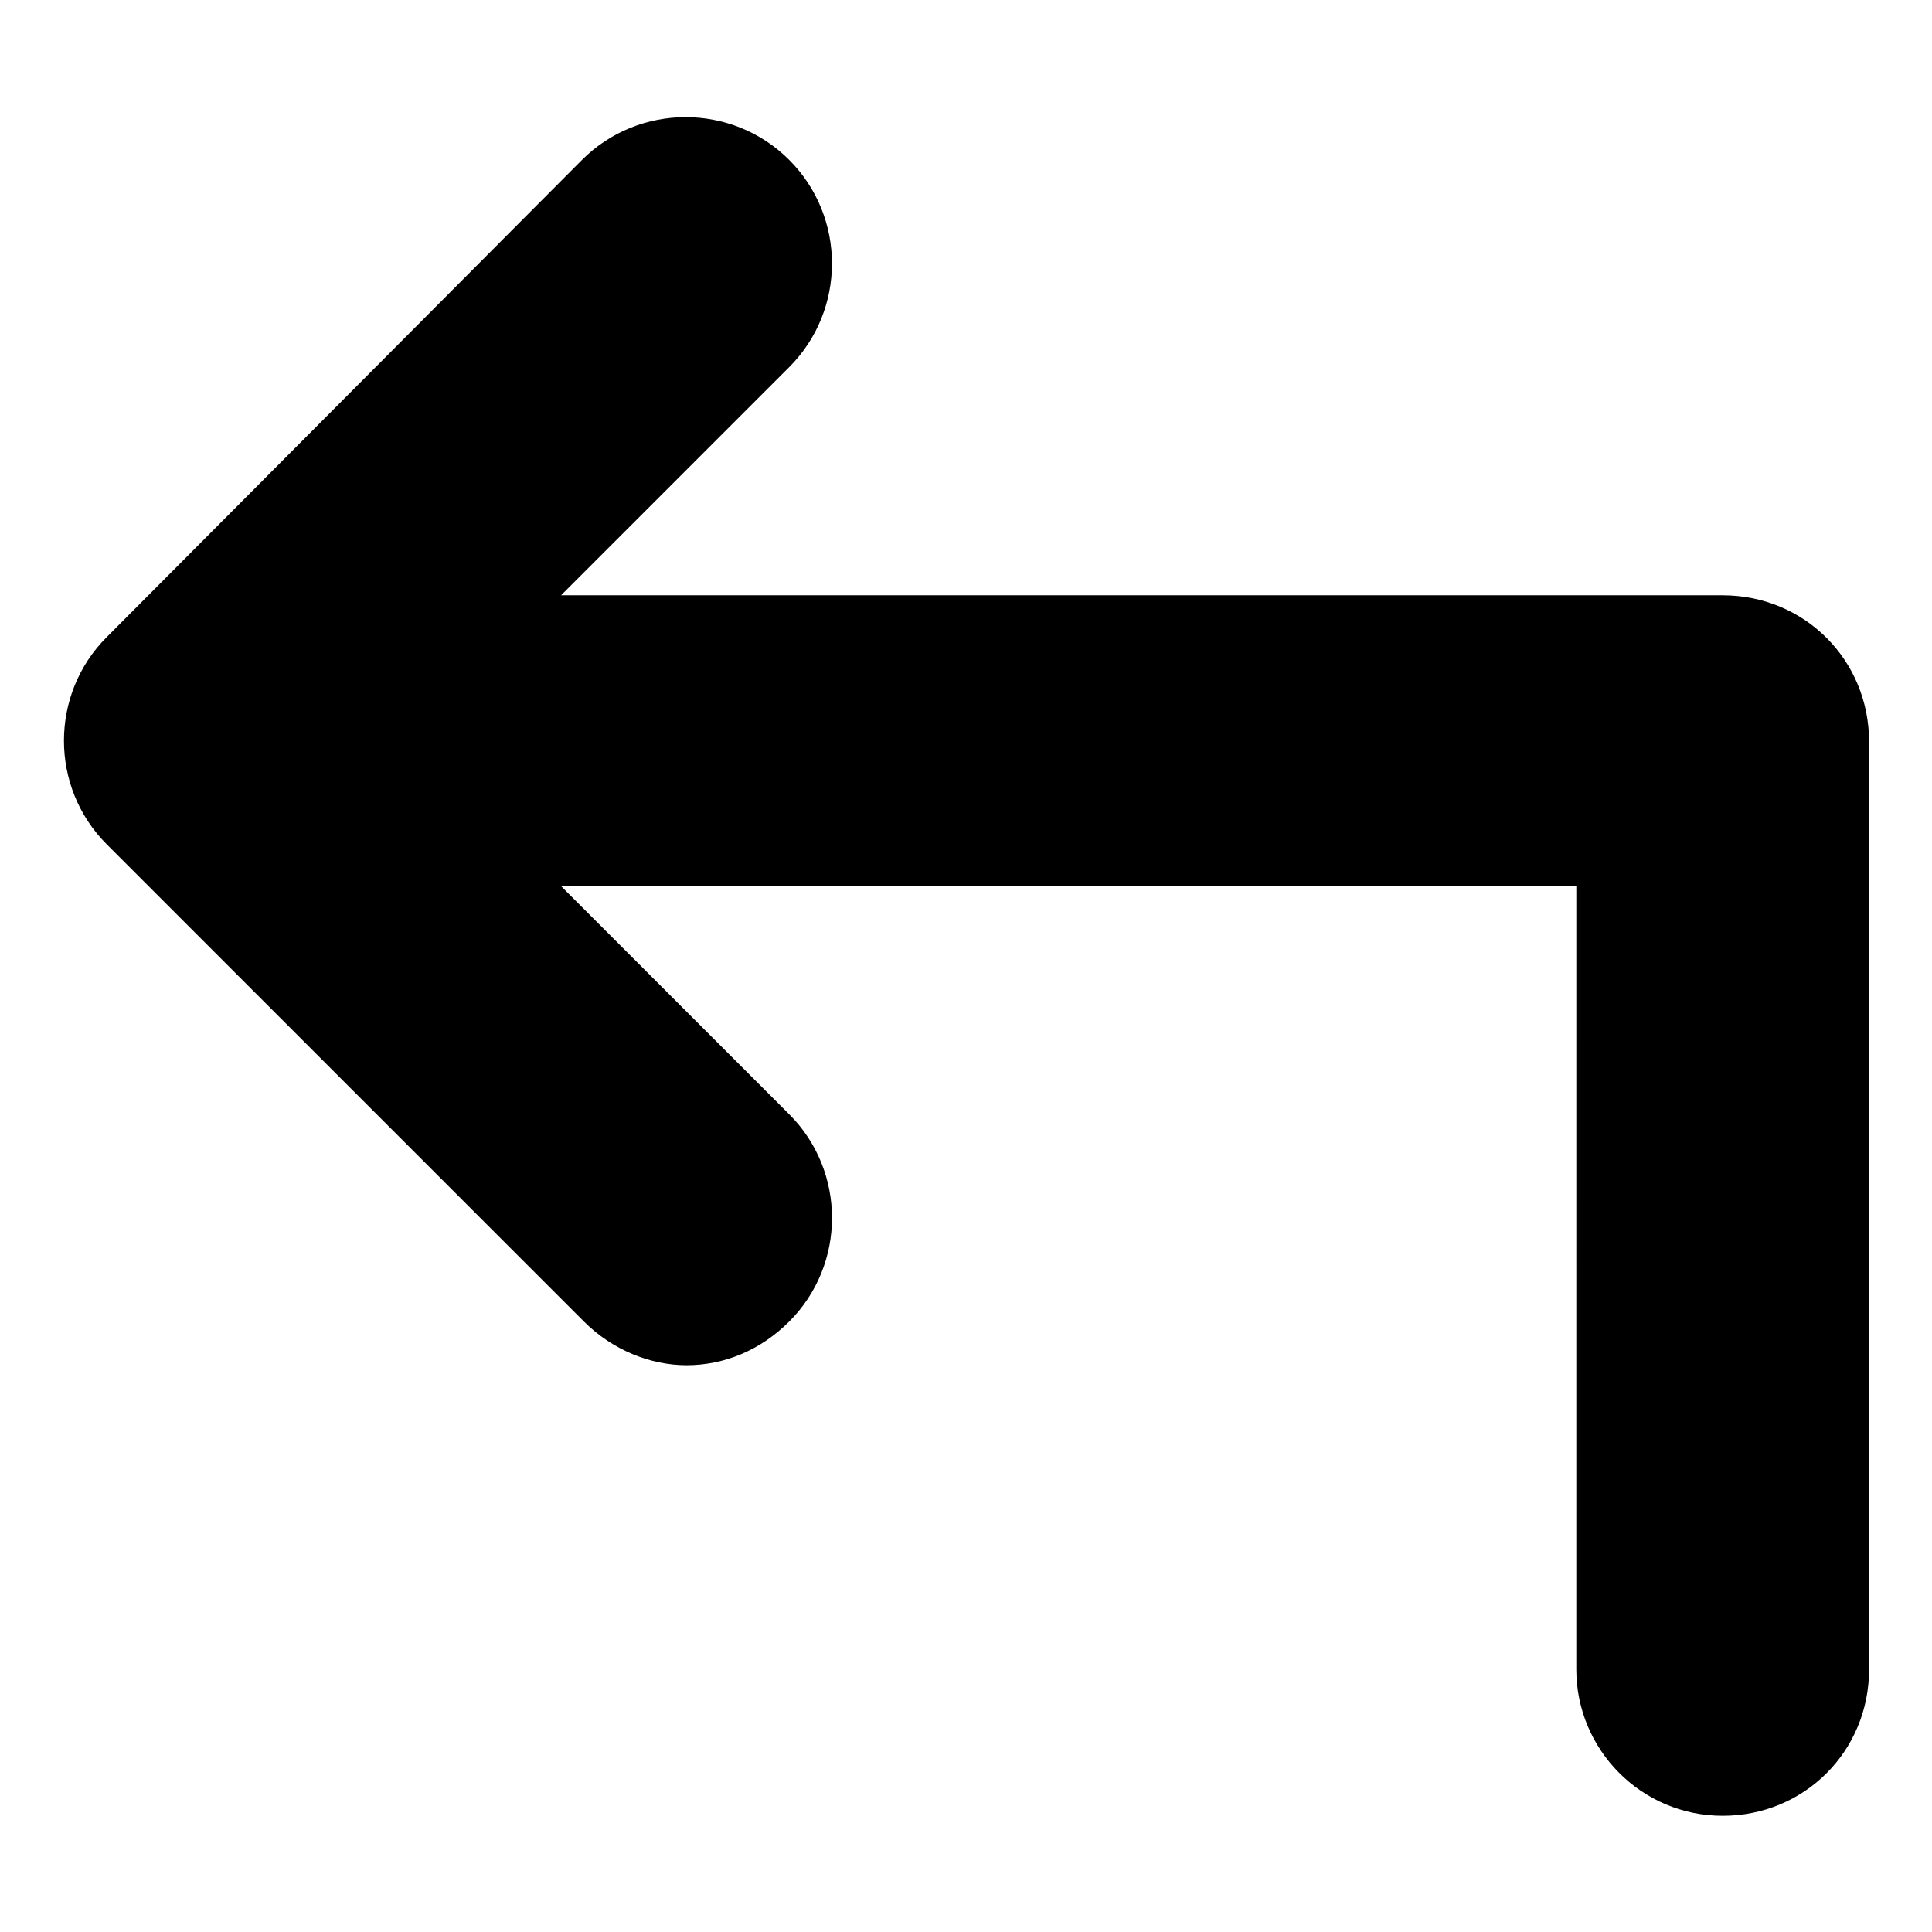
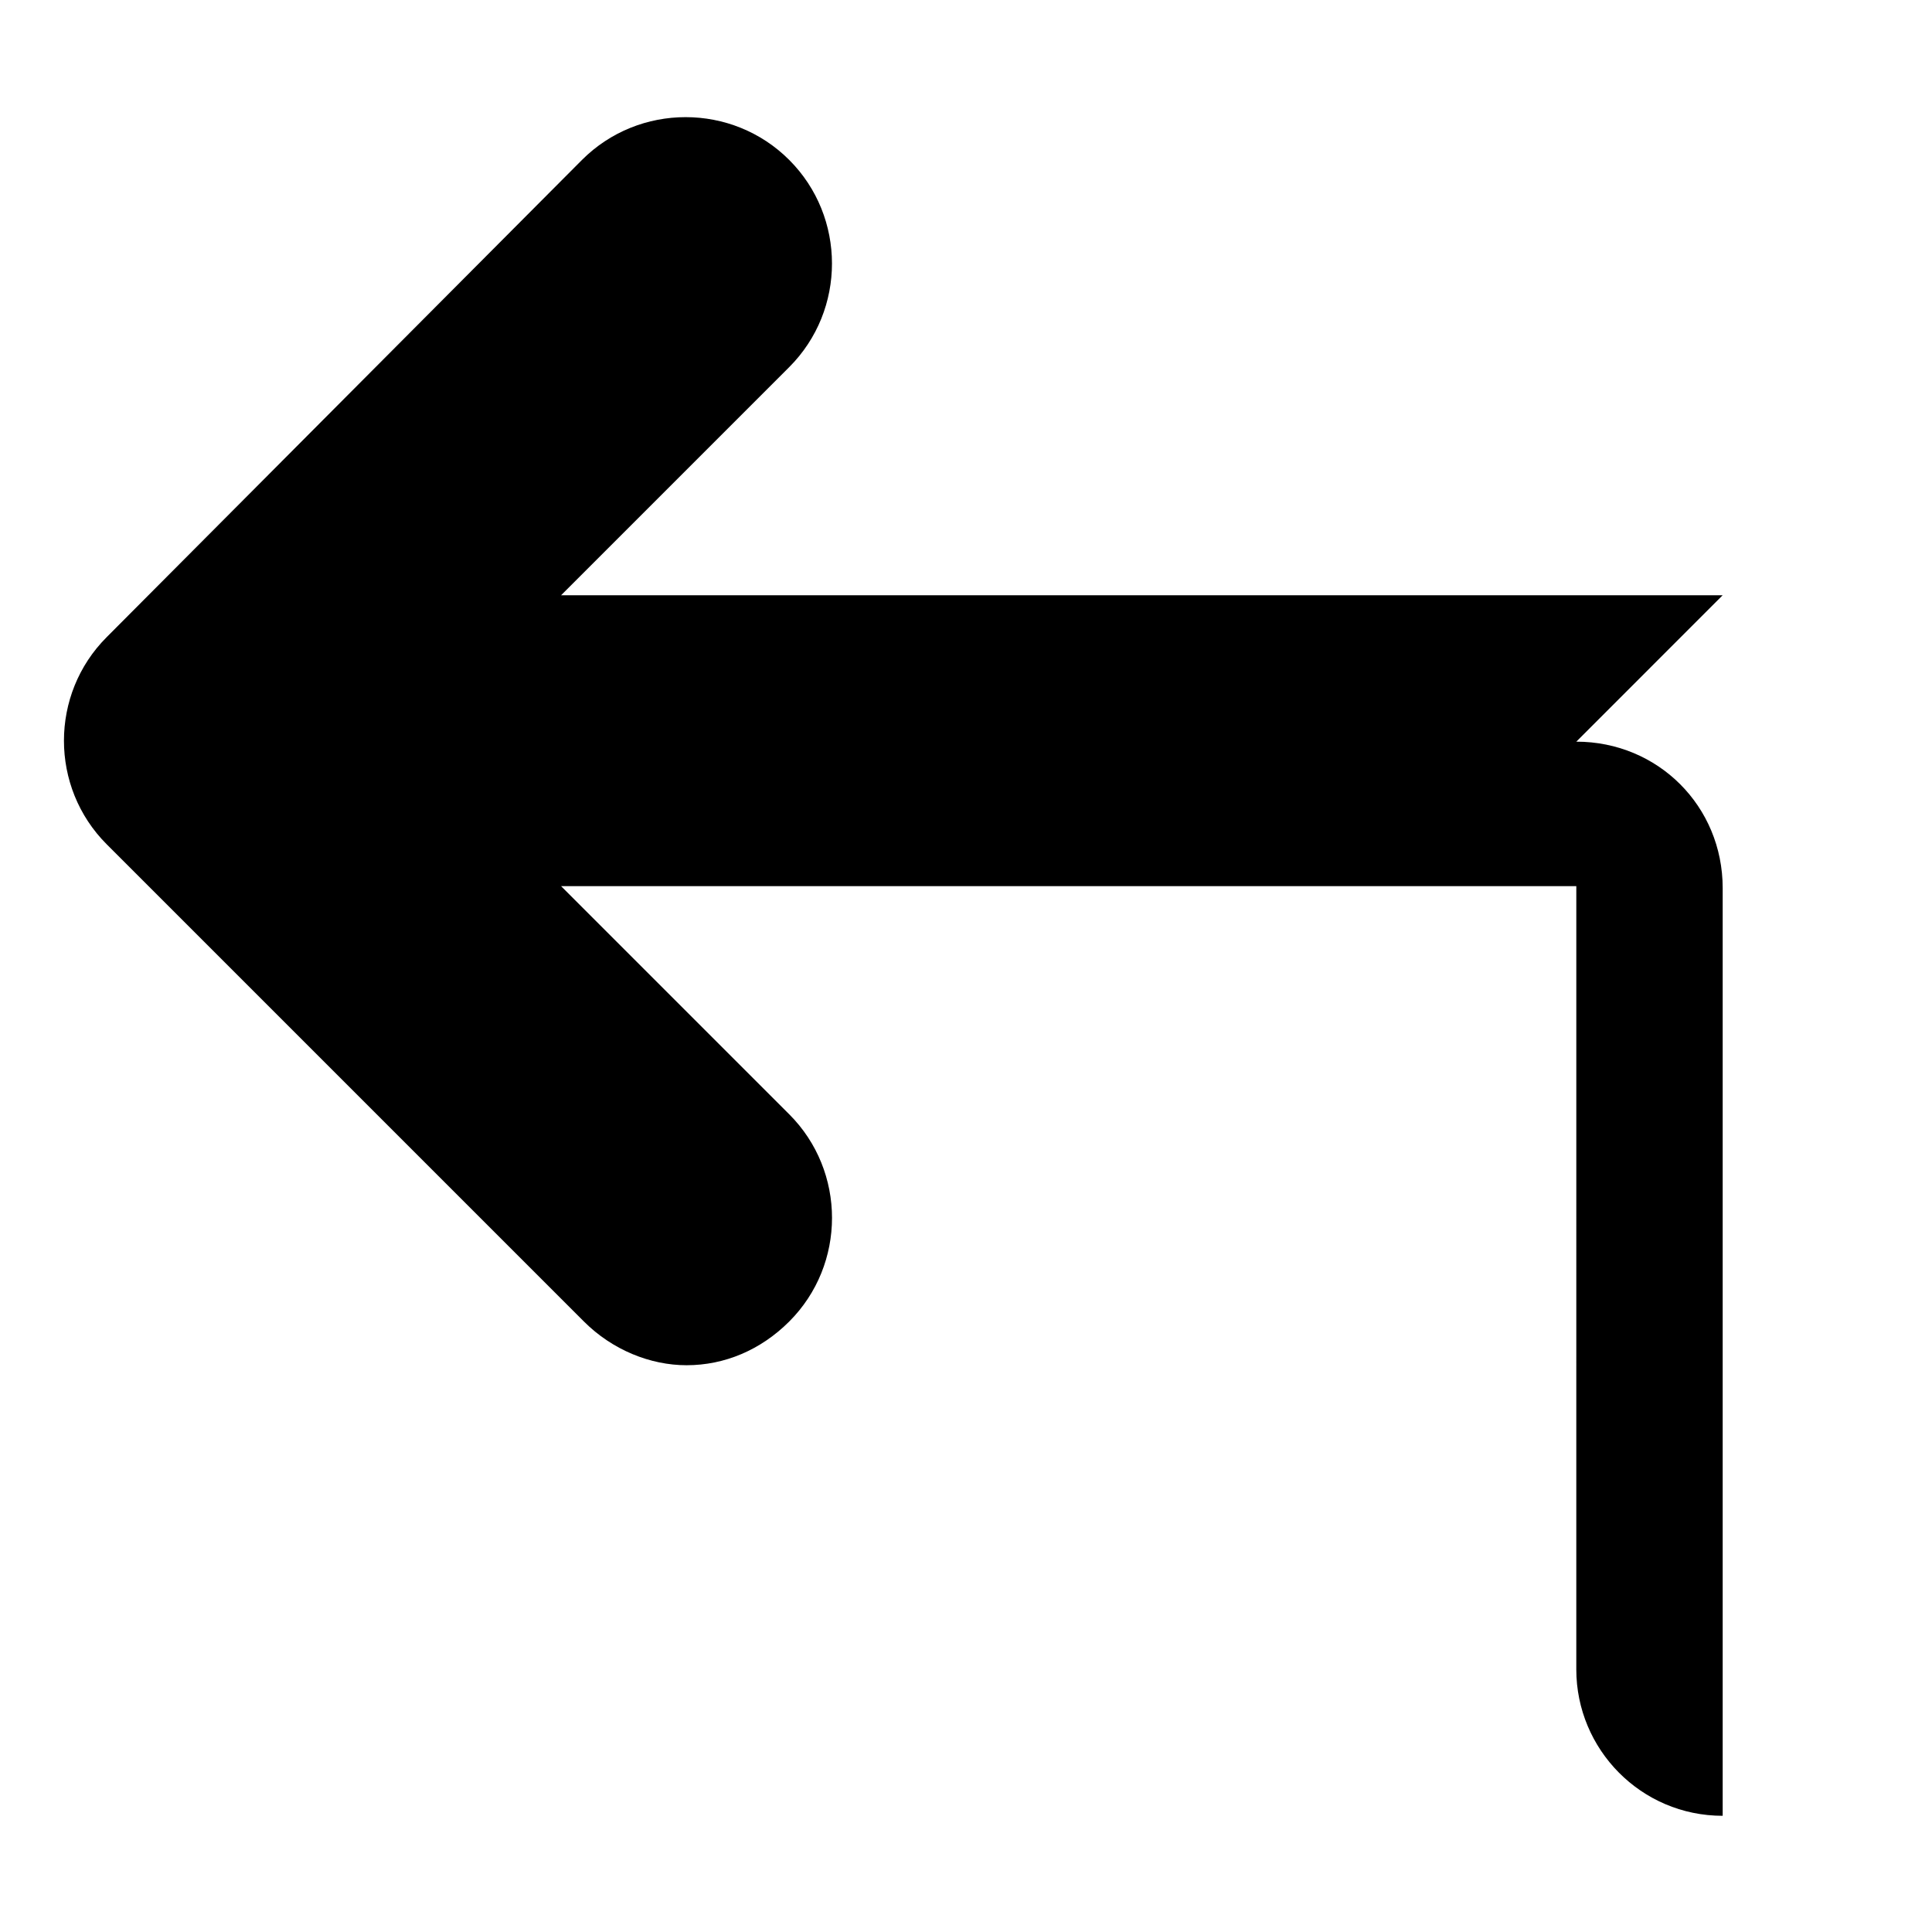
<svg xmlns="http://www.w3.org/2000/svg" fill="#000000" width="800px" height="800px" version="1.1" viewBox="144 144 512 512">
-   <path d="m600.52 301.75h-307.83l60.457-60.457c15.113-15.113 15.113-39.801 0-54.914-15.113-15.113-39.801-15.113-54.914 0l-125.95 126.46c-15.113 15.113-15.113 39.801 0 54.914l126.46 126.46c7.559 7.559 17.633 11.586 27.207 11.586 10.078 0 19.648-4.031 27.207-11.586 15.113-15.113 15.113-39.801 0-54.914l-60.457-60.457h269.04l-0.004 207.57c0 21.16 17.129 38.793 38.793 38.793s38.793-17.129 38.793-38.793v-245.86c0-21.664-17.129-38.797-38.793-38.797z" />
+   <path d="m600.52 301.75h-307.83l60.457-60.457c15.113-15.113 15.113-39.801 0-54.914-15.113-15.113-39.801-15.113-54.914 0l-125.95 126.46c-15.113 15.113-15.113 39.801 0 54.914l126.46 126.46c7.559 7.559 17.633 11.586 27.207 11.586 10.078 0 19.648-4.031 27.207-11.586 15.113-15.113 15.113-39.801 0-54.914l-60.457-60.457h269.04l-0.004 207.57c0 21.16 17.129 38.793 38.793 38.793v-245.86c0-21.664-17.129-38.797-38.793-38.797z" />
</svg>